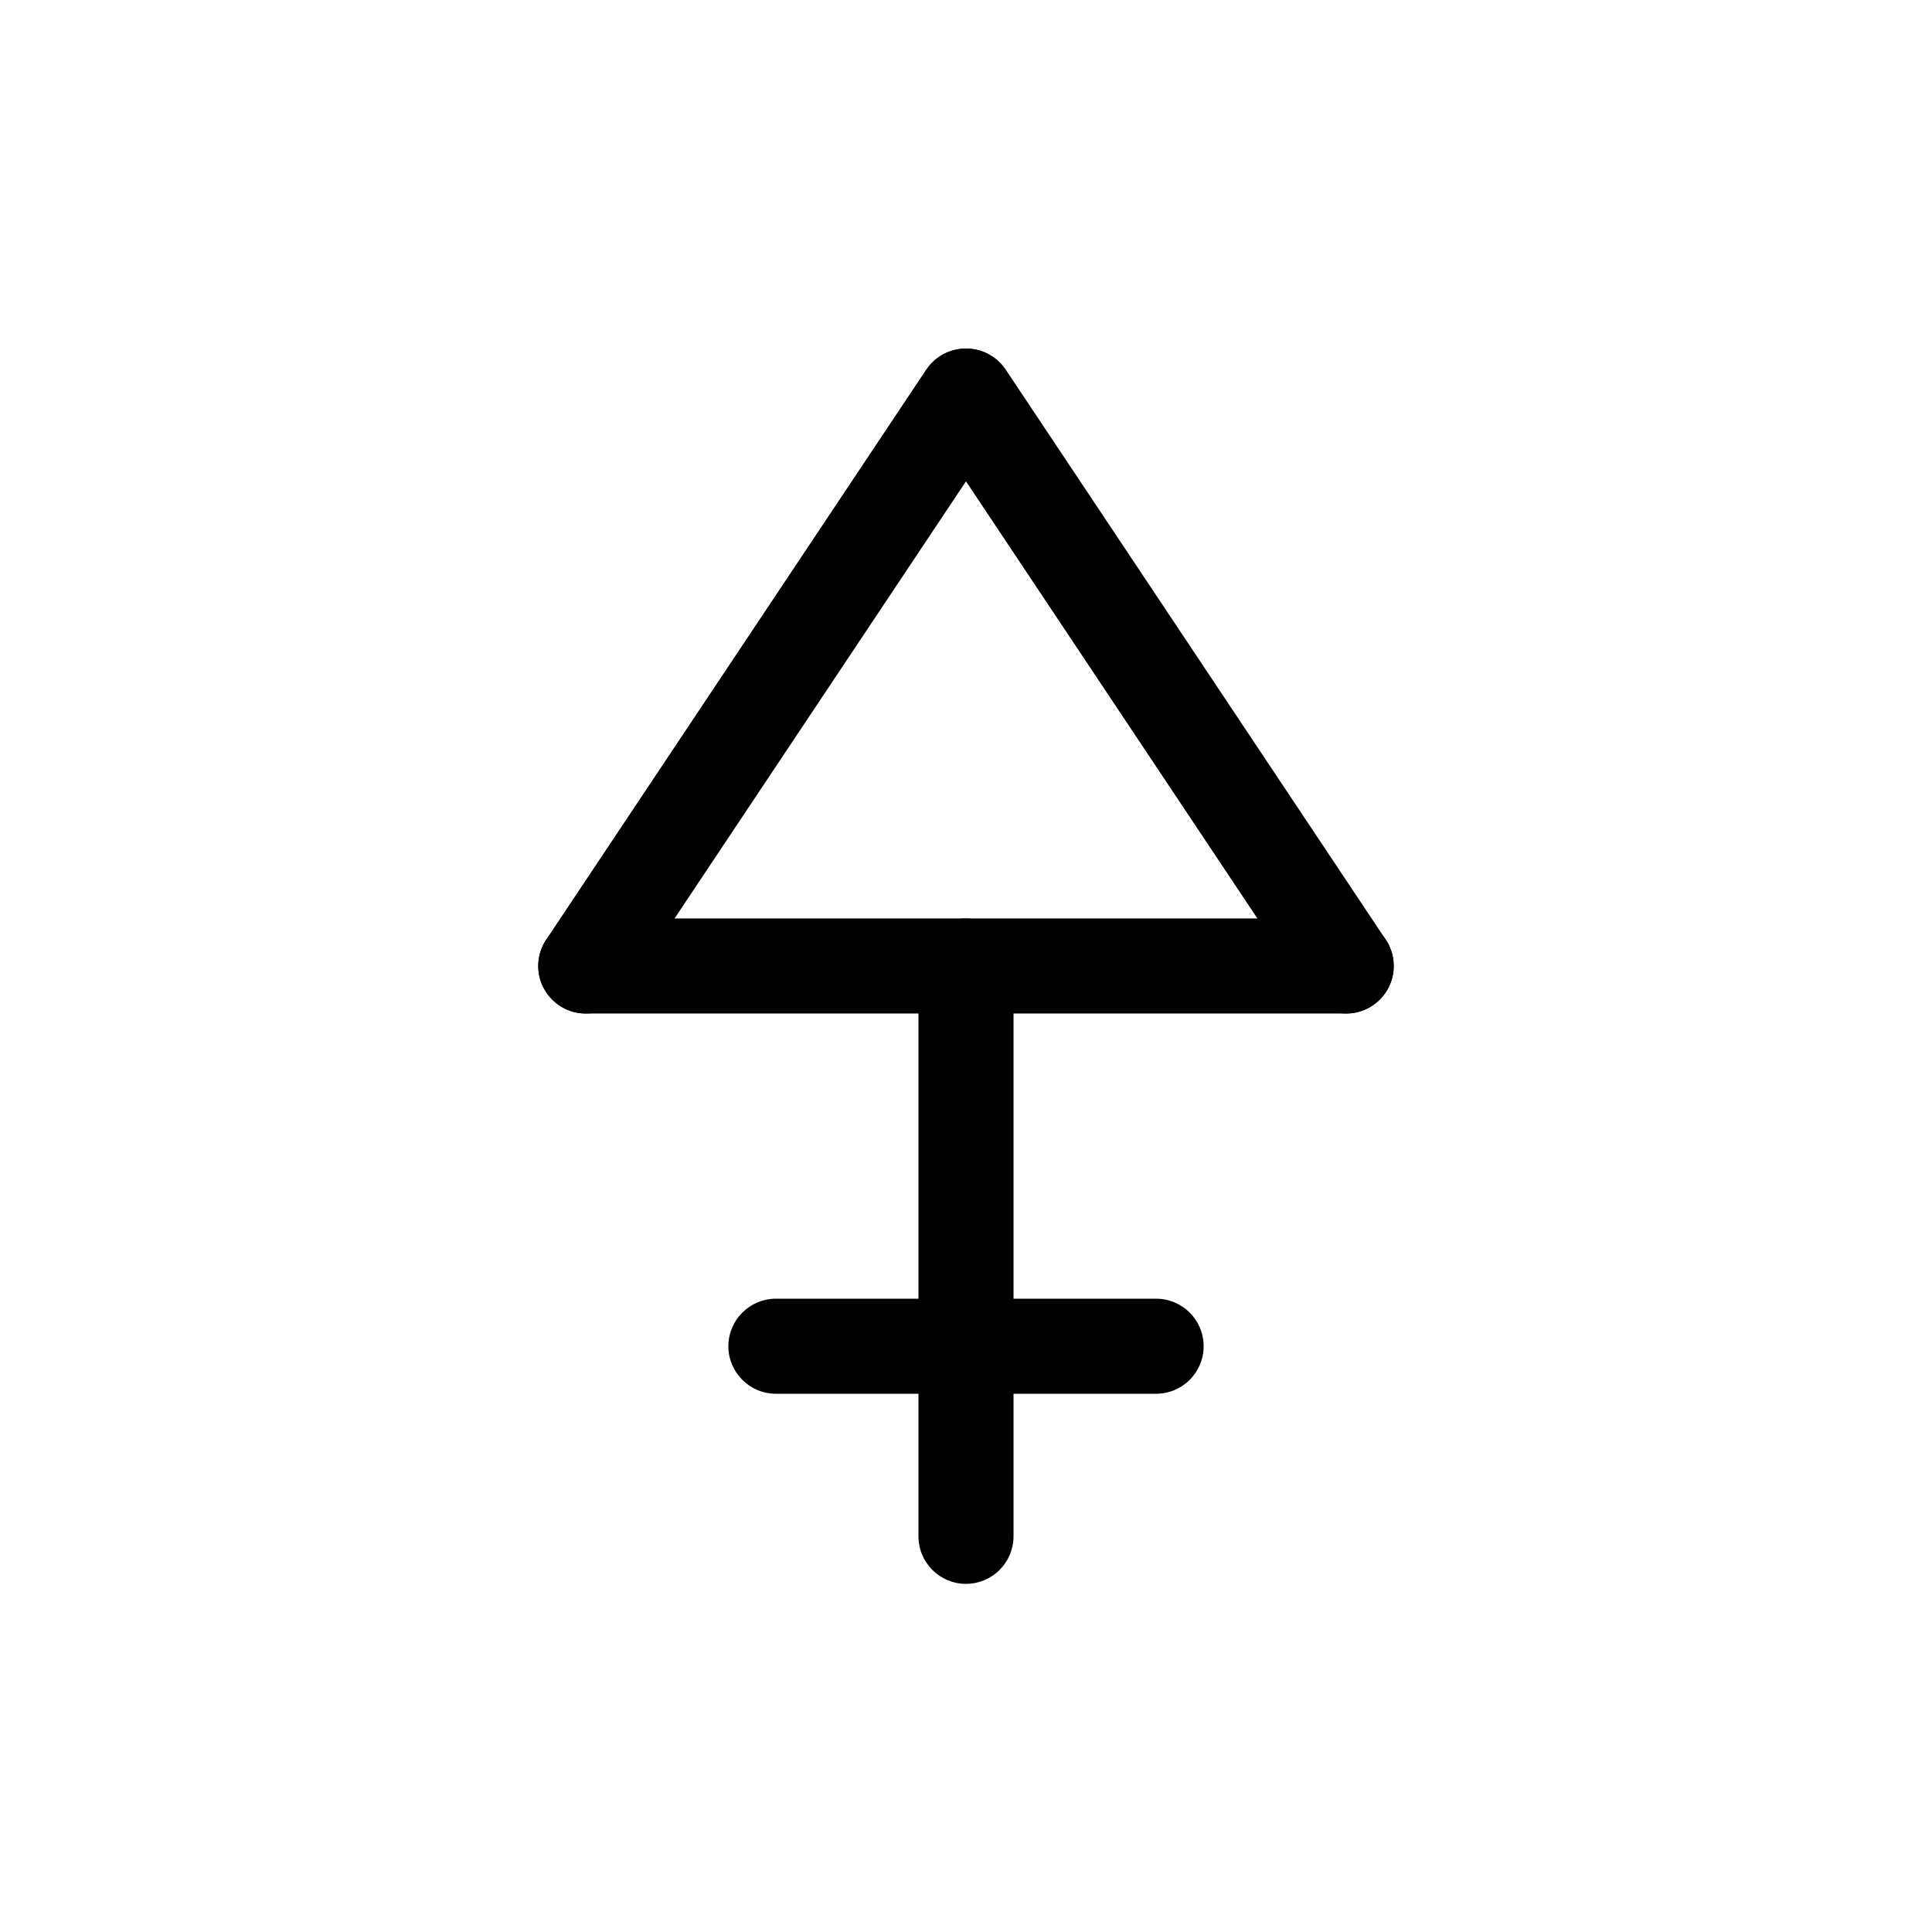
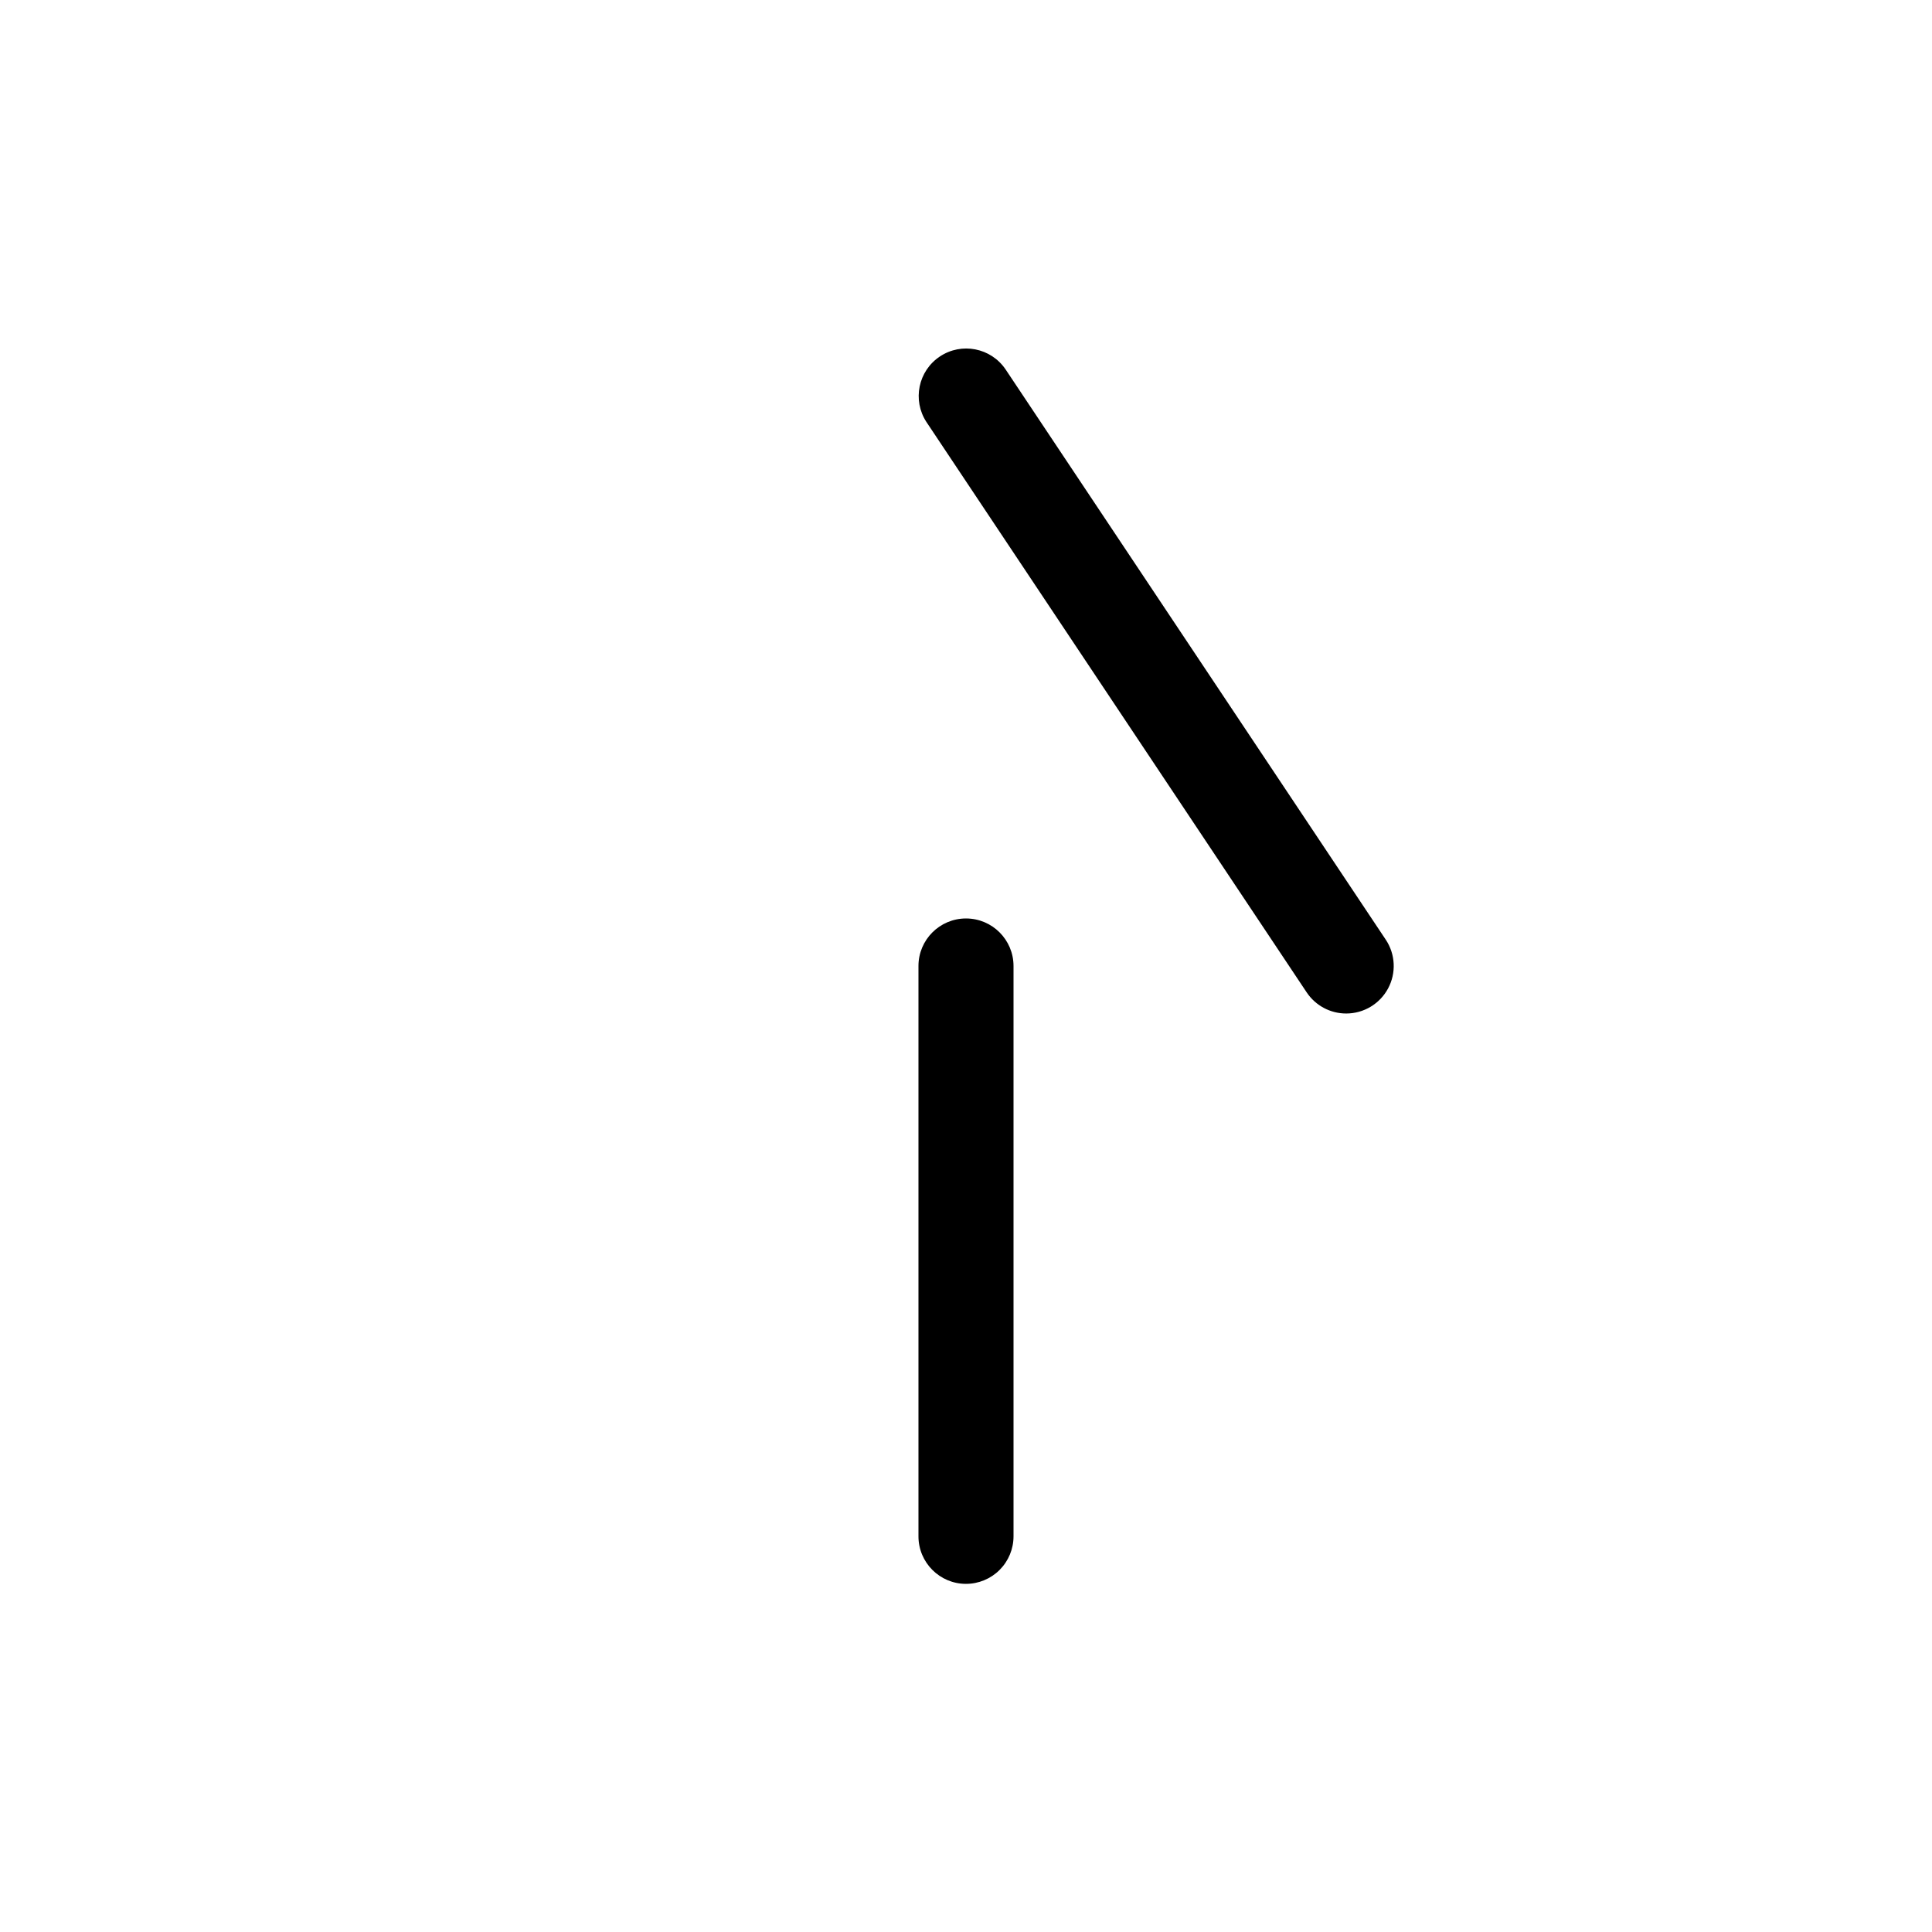
<svg xmlns="http://www.w3.org/2000/svg" fill="#000000" width="800px" height="800px" version="1.1" viewBox="144 144 512 512">
  <g>
    <path d="m400 563.74c-6.957 0-12.598-5.641-12.598-12.598v-151.14c0-6.957 5.641-12.598 12.598-12.598 6.953 0 12.594 5.641 12.594 12.598v151.14c0 3.34-1.328 6.543-3.688 8.906-2.363 2.363-5.566 3.691-8.906 3.691z" />
-     <path d="m500.76 412.59h-201.52c-6.957 0-12.598-5.641-12.598-12.594 0-6.957 5.641-12.598 12.598-12.598h201.52c6.953 0 12.594 5.641 12.594 12.598 0 6.953-5.641 12.594-12.594 12.594z" />
-     <path d="m450.38 513.36h-100.76c-6.957 0-12.594-5.641-12.594-12.594 0-6.957 5.637-12.598 12.594-12.598h100.76c6.957 0 12.598 5.641 12.598 12.598 0 6.953-5.641 12.594-12.598 12.594z" />
-     <path d="m299.22 412.59c-4.641-0.004-8.902-2.562-11.094-6.656-2.188-4.094-1.945-9.062 0.629-12.926l100.76-151.14v0.004c3.887-5.715 11.652-7.231 17.402-3.398 5.75 3.832 7.336 11.586 3.555 17.371l-100.76 151.14v-0.004c-2.336 3.512-6.273 5.617-10.492 5.609z" />
    <path d="m500.77 412.59c-4.215 0.008-8.156-2.098-10.492-5.609l-100.76-151.14v0.004c-3.781-5.785-2.195-13.539 3.555-17.371 5.75-3.832 13.516-2.316 17.402 3.398l100.76 151.14v-0.004c2.578 3.863 2.816 8.832 0.629 12.926s-6.453 6.652-11.094 6.656z" />
  </g>
</svg>